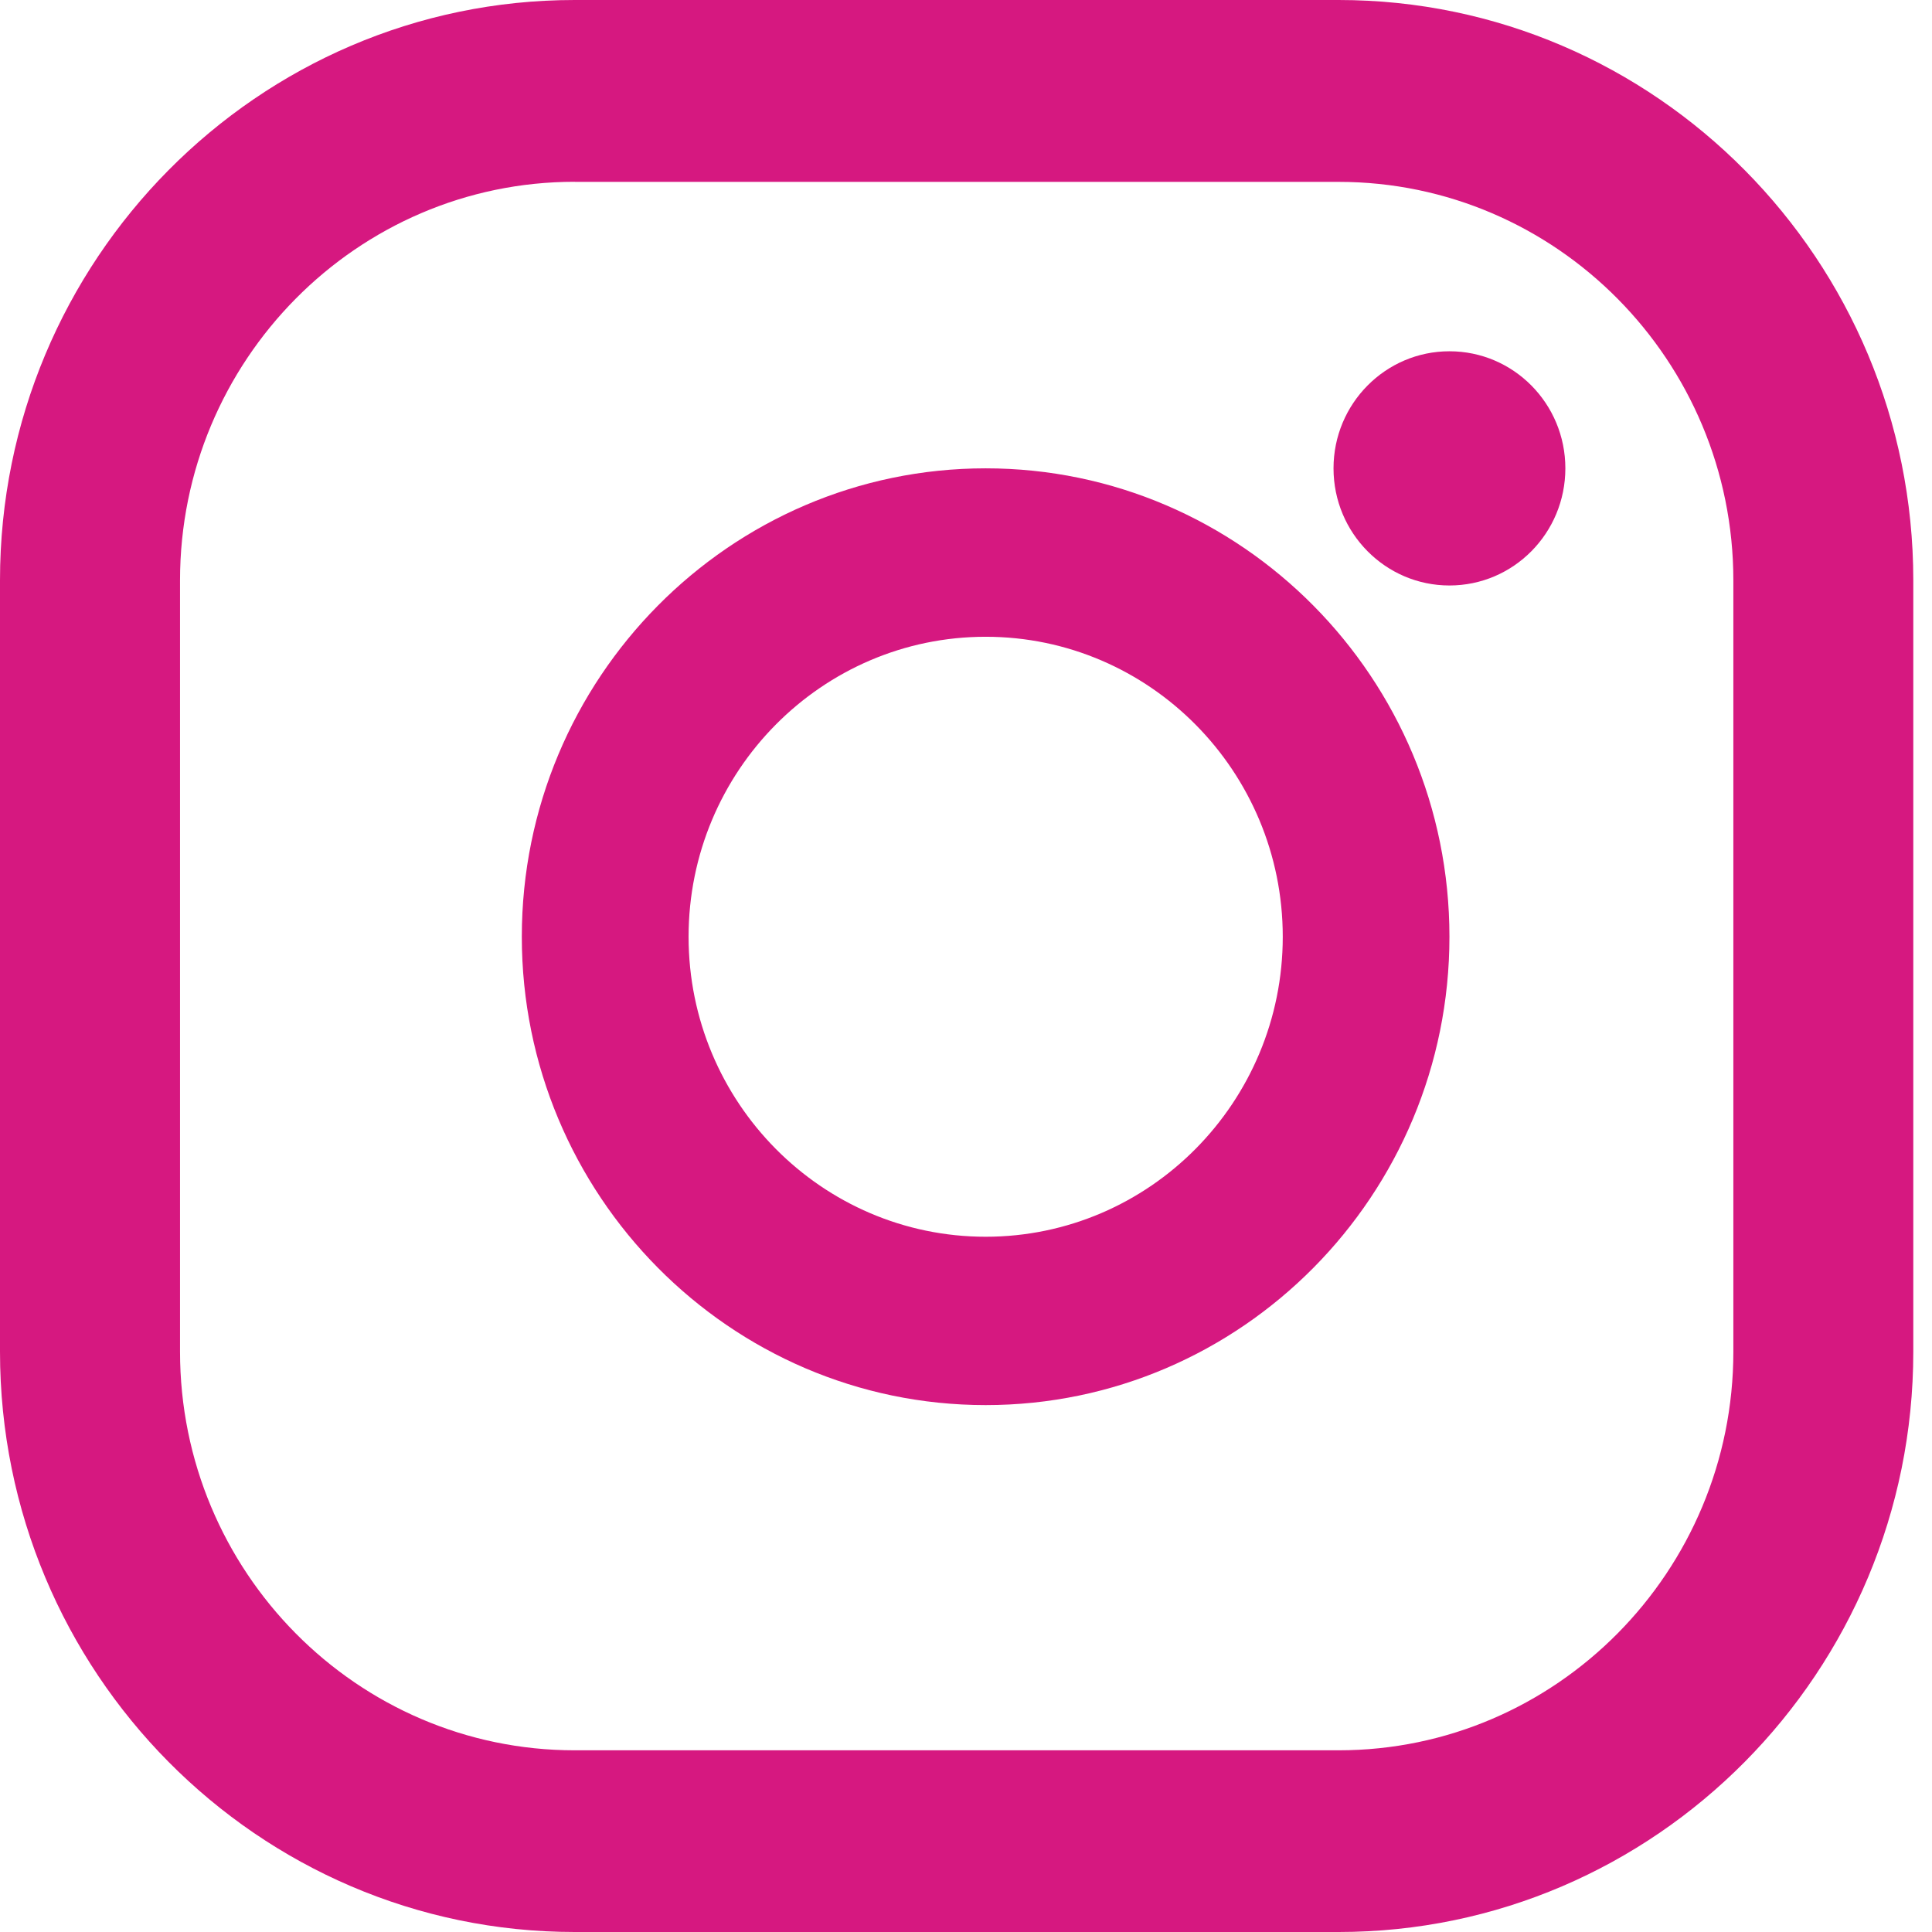
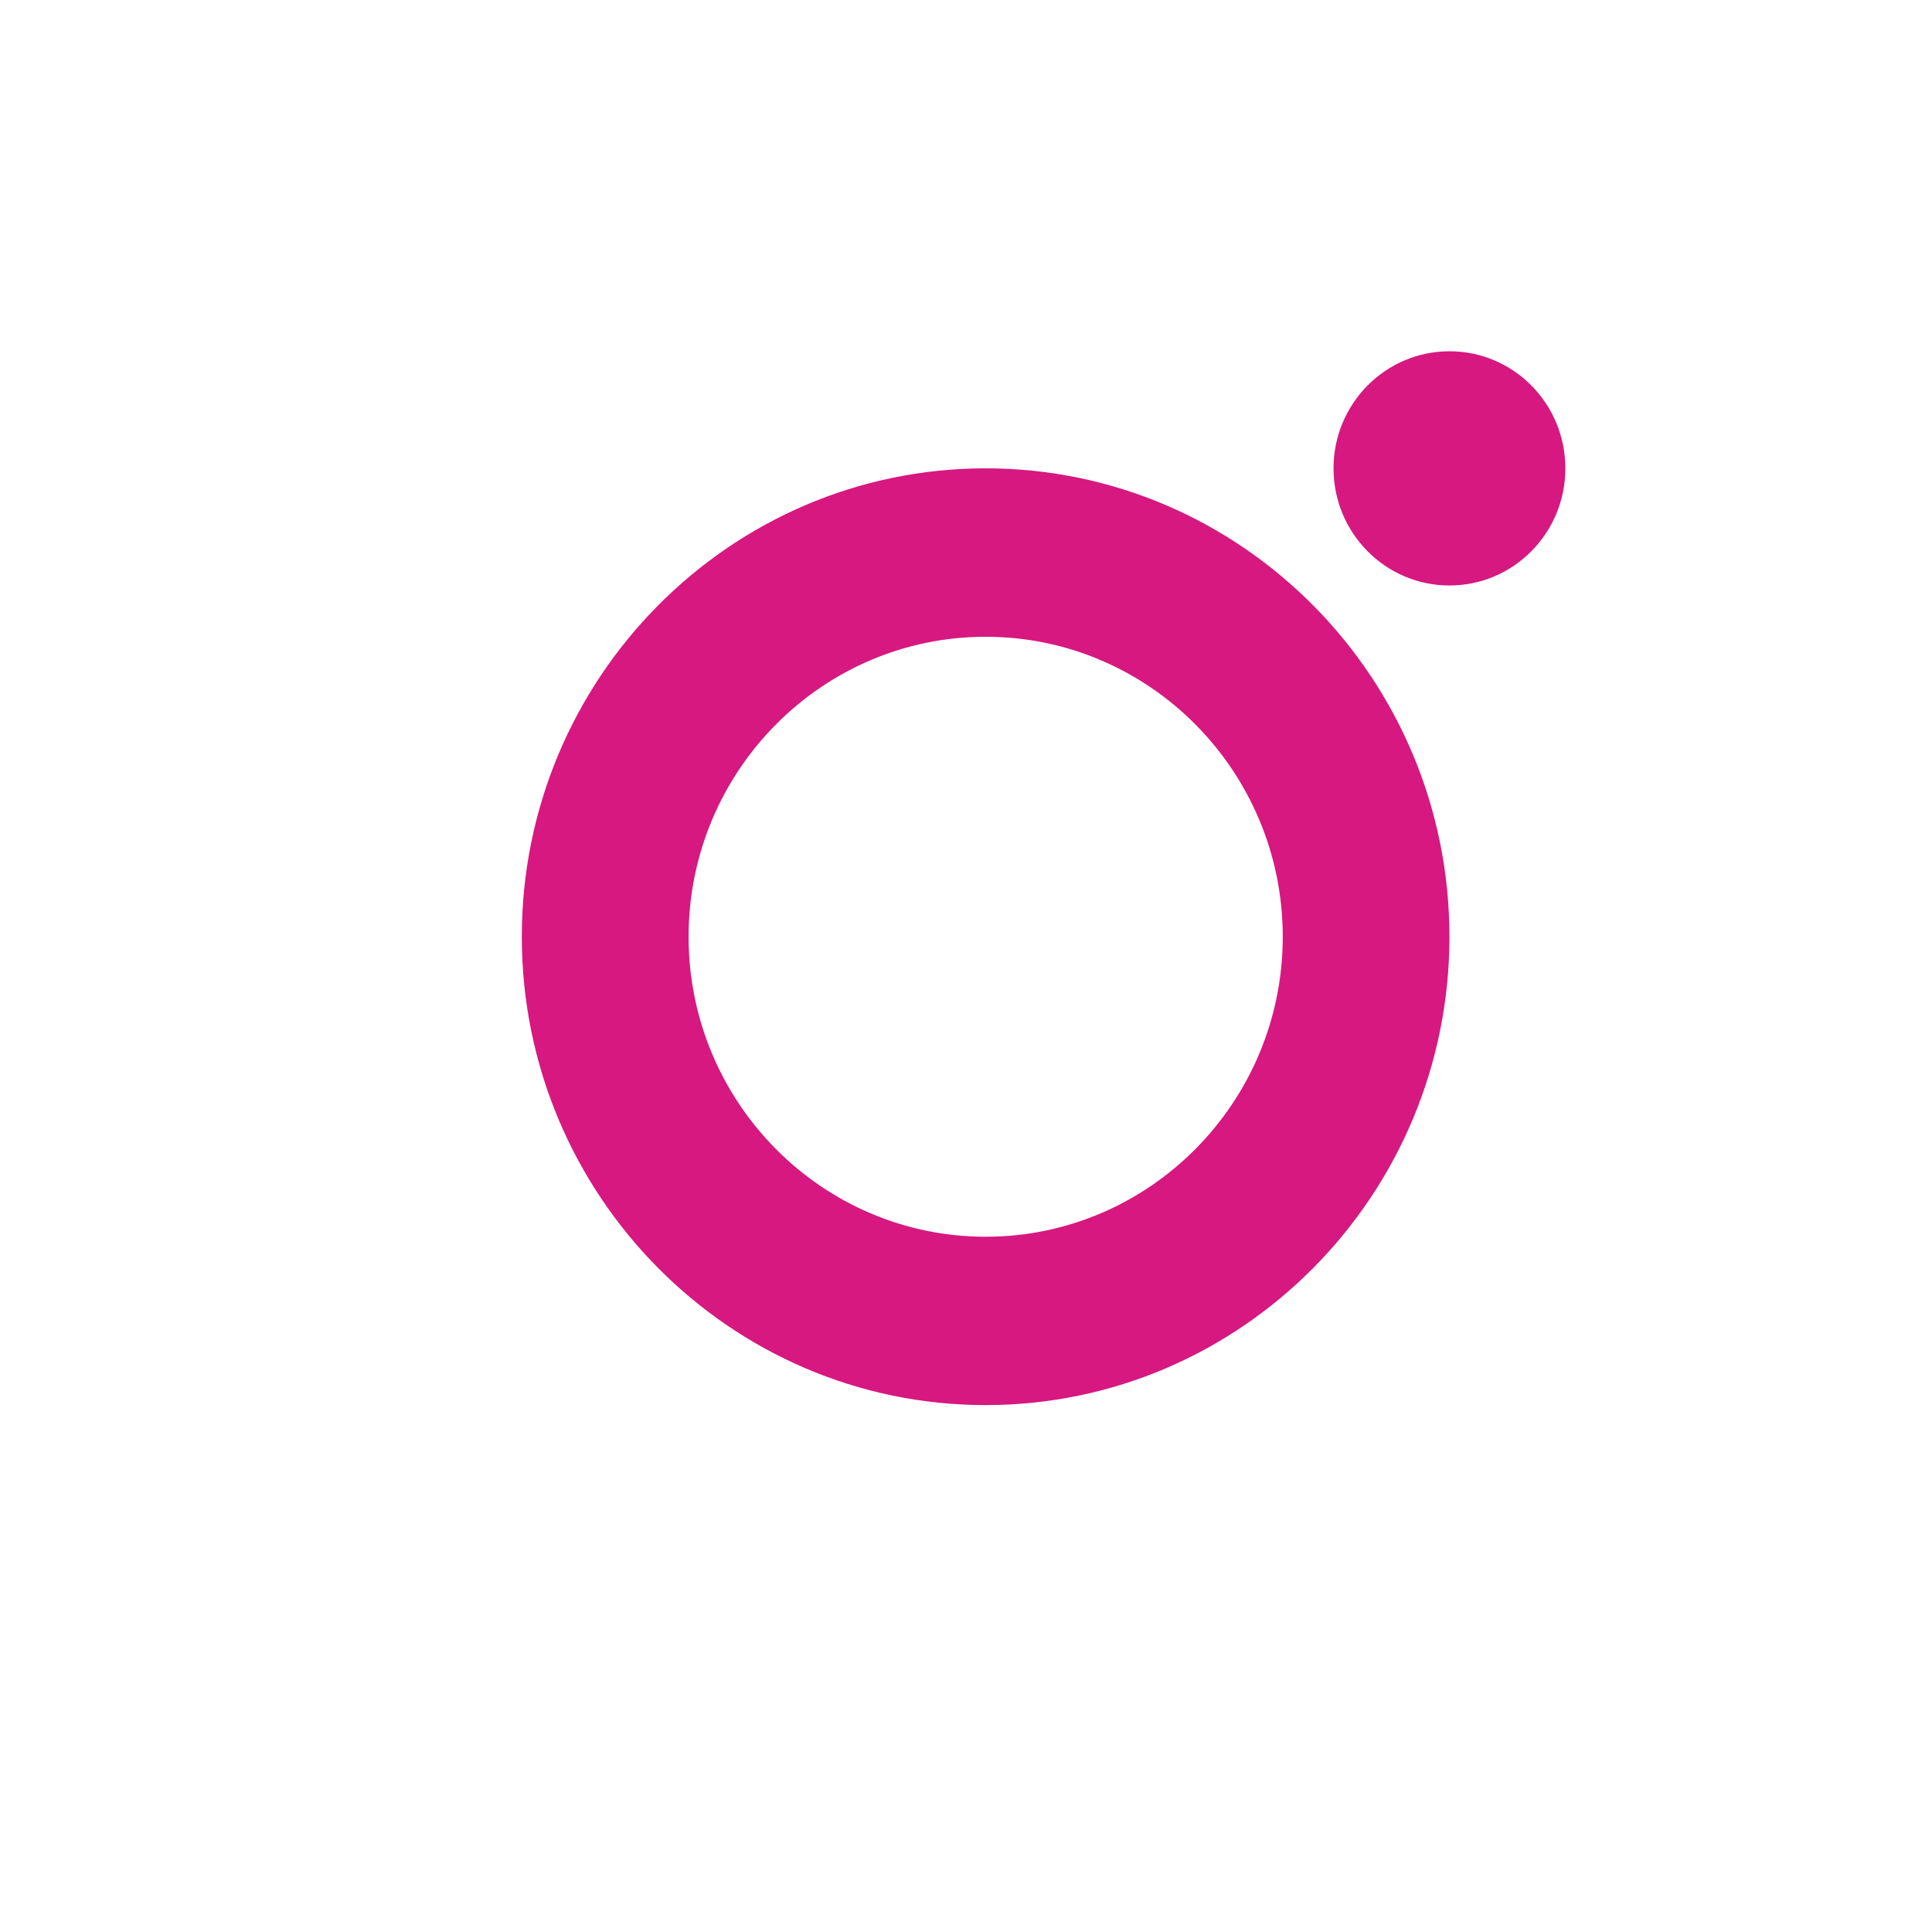
<svg xmlns="http://www.w3.org/2000/svg" width="22" height="22" viewBox="0 0 22 22">
  <g fill="#D61880" fill-rule="evenodd">
    <path d="M16.505 4c-.728 0-1.32.597-1.32 1.333 0 .737.592 1.334 1.32 1.334.73 0 1.32-.597 1.32-1.334 0-.736-.59-1.333-1.32-1.333M11.224 14.083c-1.866 0-3.383-1.532-3.383-3.416s1.517-3.416 3.383-3.416 3.383 1.532 3.383 3.416-1.517 3.416-3.383 3.416m0-8.75c-2.913 0-5.282 2.393-5.282 5.334 0 2.94 2.37 5.333 5.282 5.333 2.913 0 5.281-2.393 5.281-5.333 0-2.941-2.368-5.334-5.281-5.334" />
-     <path d="M6.544 2.07c-2.478 0-4.494 2.036-4.494 4.538v8.784c0 2.503 2.016 4.539 4.494 4.539h8.699c2.478 0 4.495-2.036 4.495-4.54V6.609c0-2.502-2.017-4.538-4.495-4.538H6.544zM15.243 22H6.544C2.936 22 0 19.036 0 15.392V6.608C0 2.965 2.936 0 6.544 0h8.699c3.608 0 6.544 2.965 6.544 6.608v8.784c0 3.644-2.936 6.608-6.544 6.608z" />
  </g>
</svg>